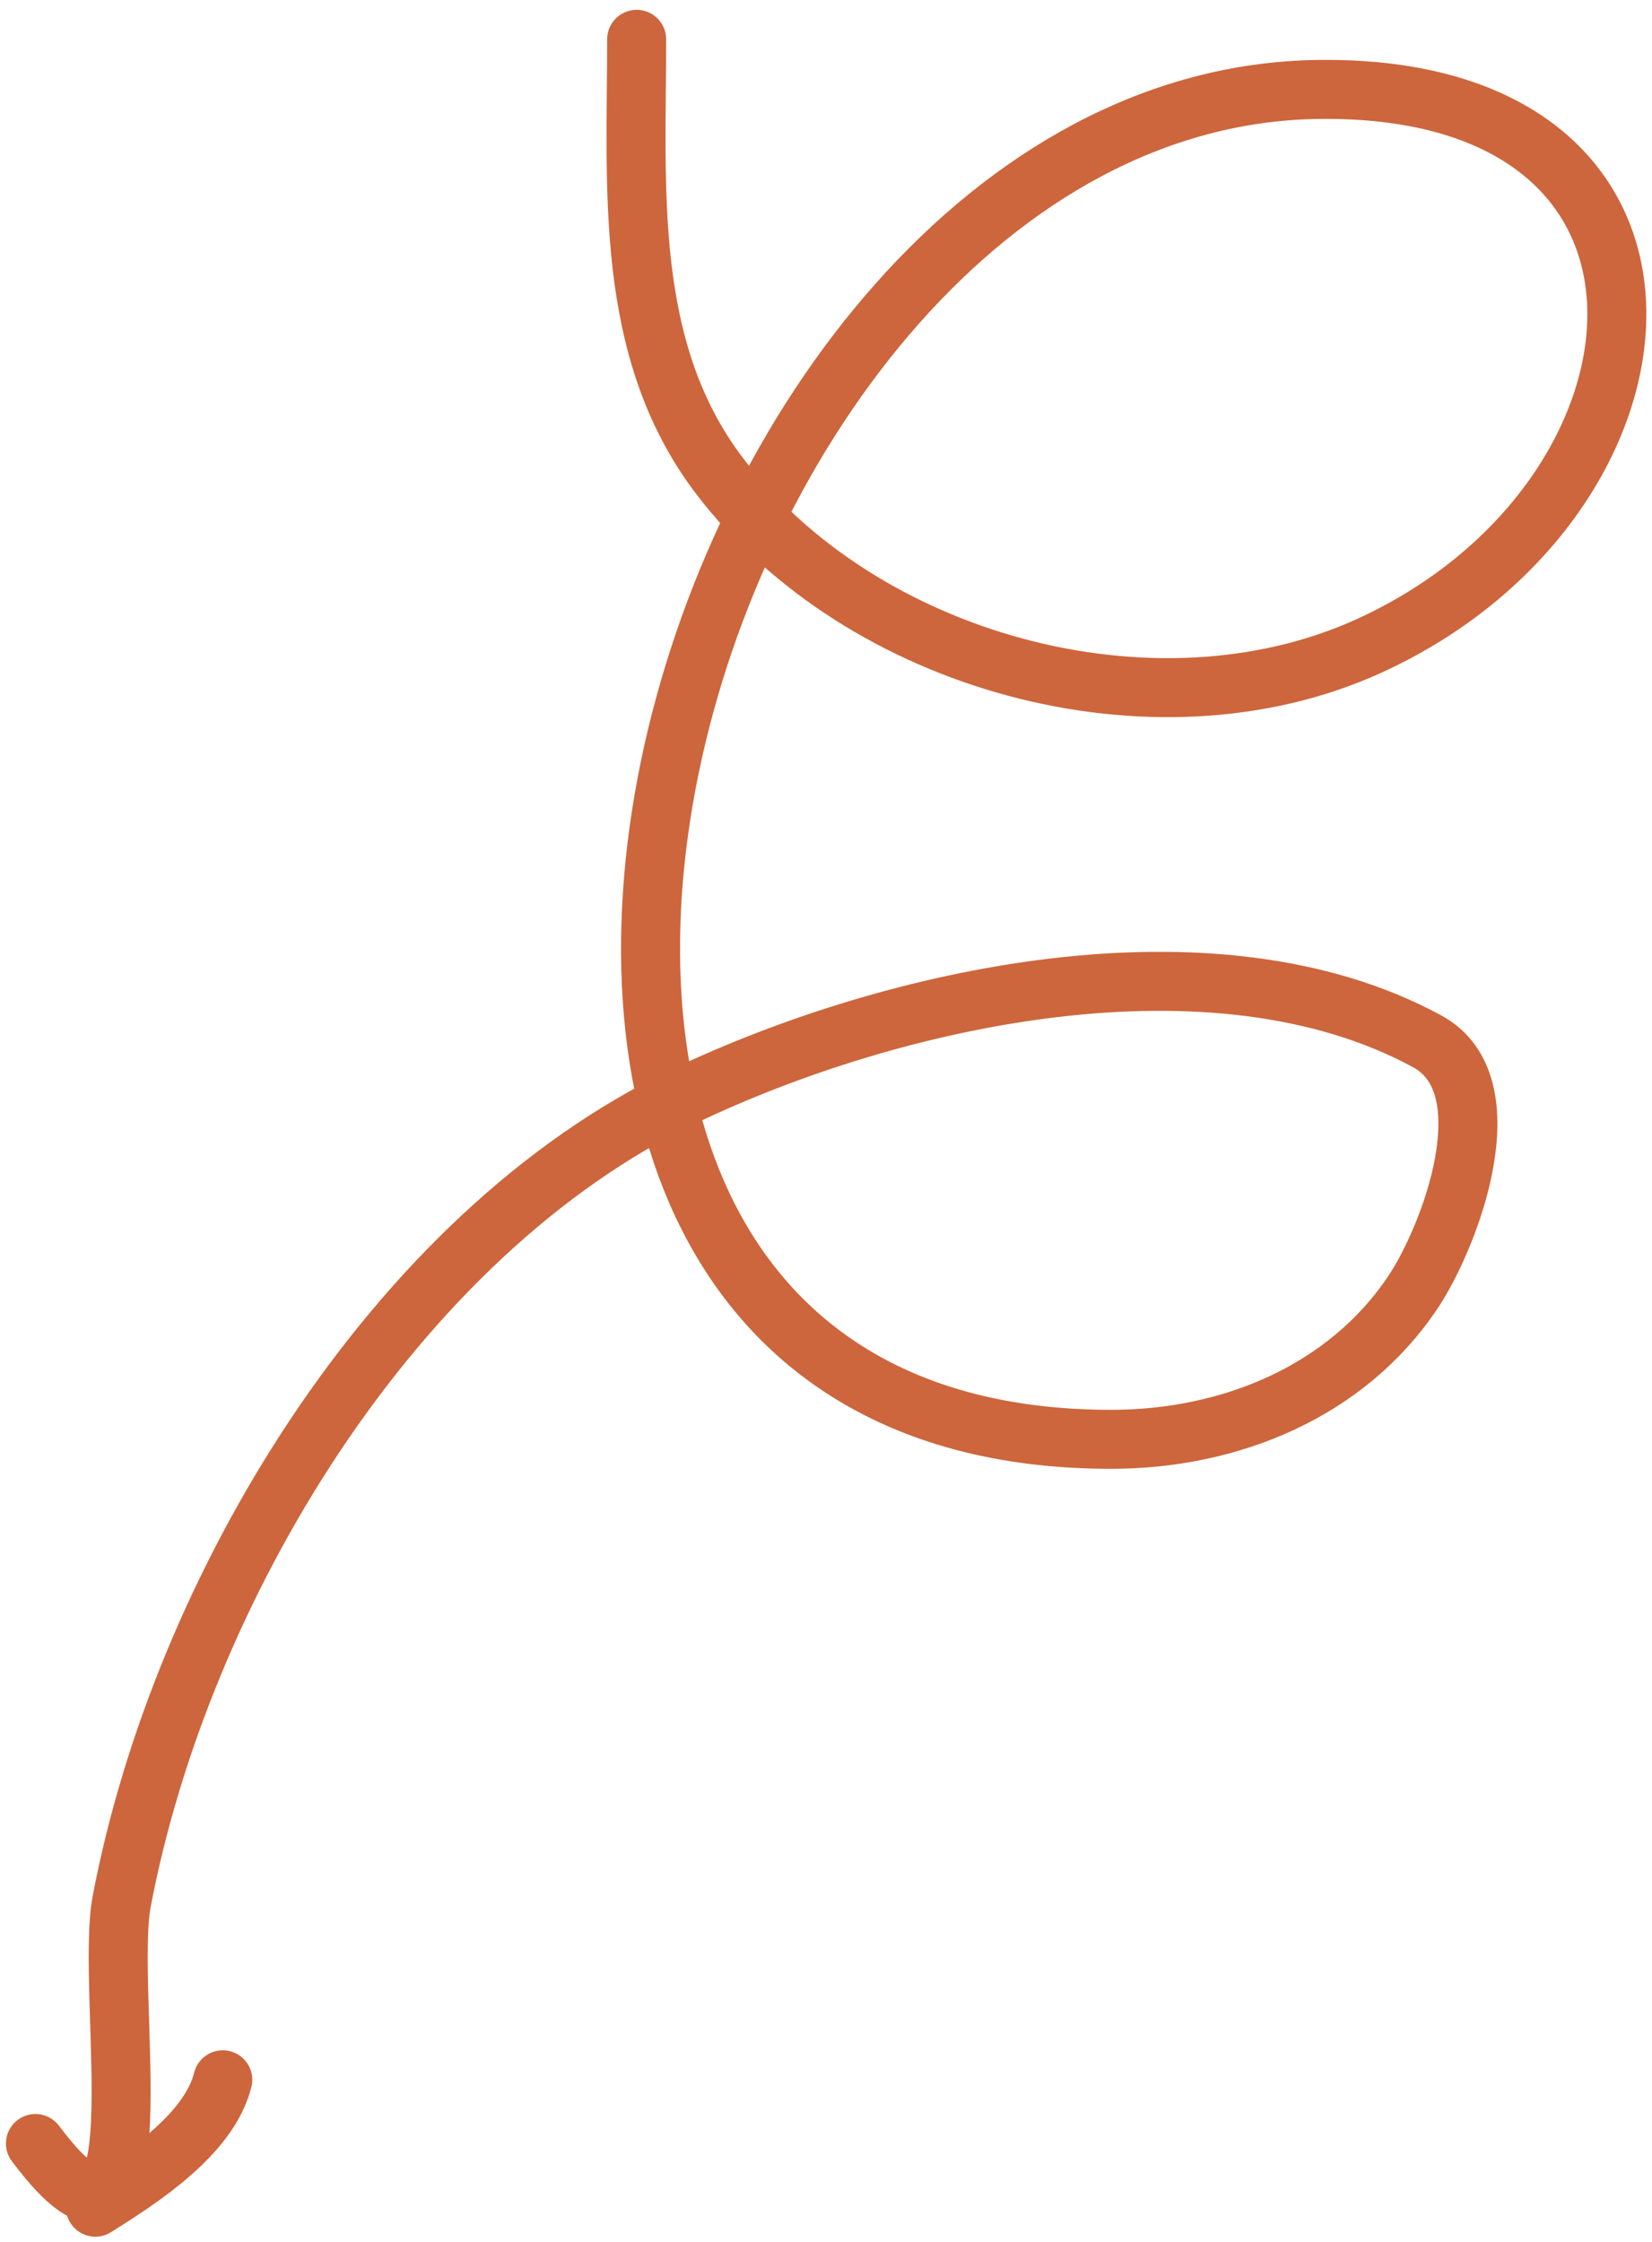
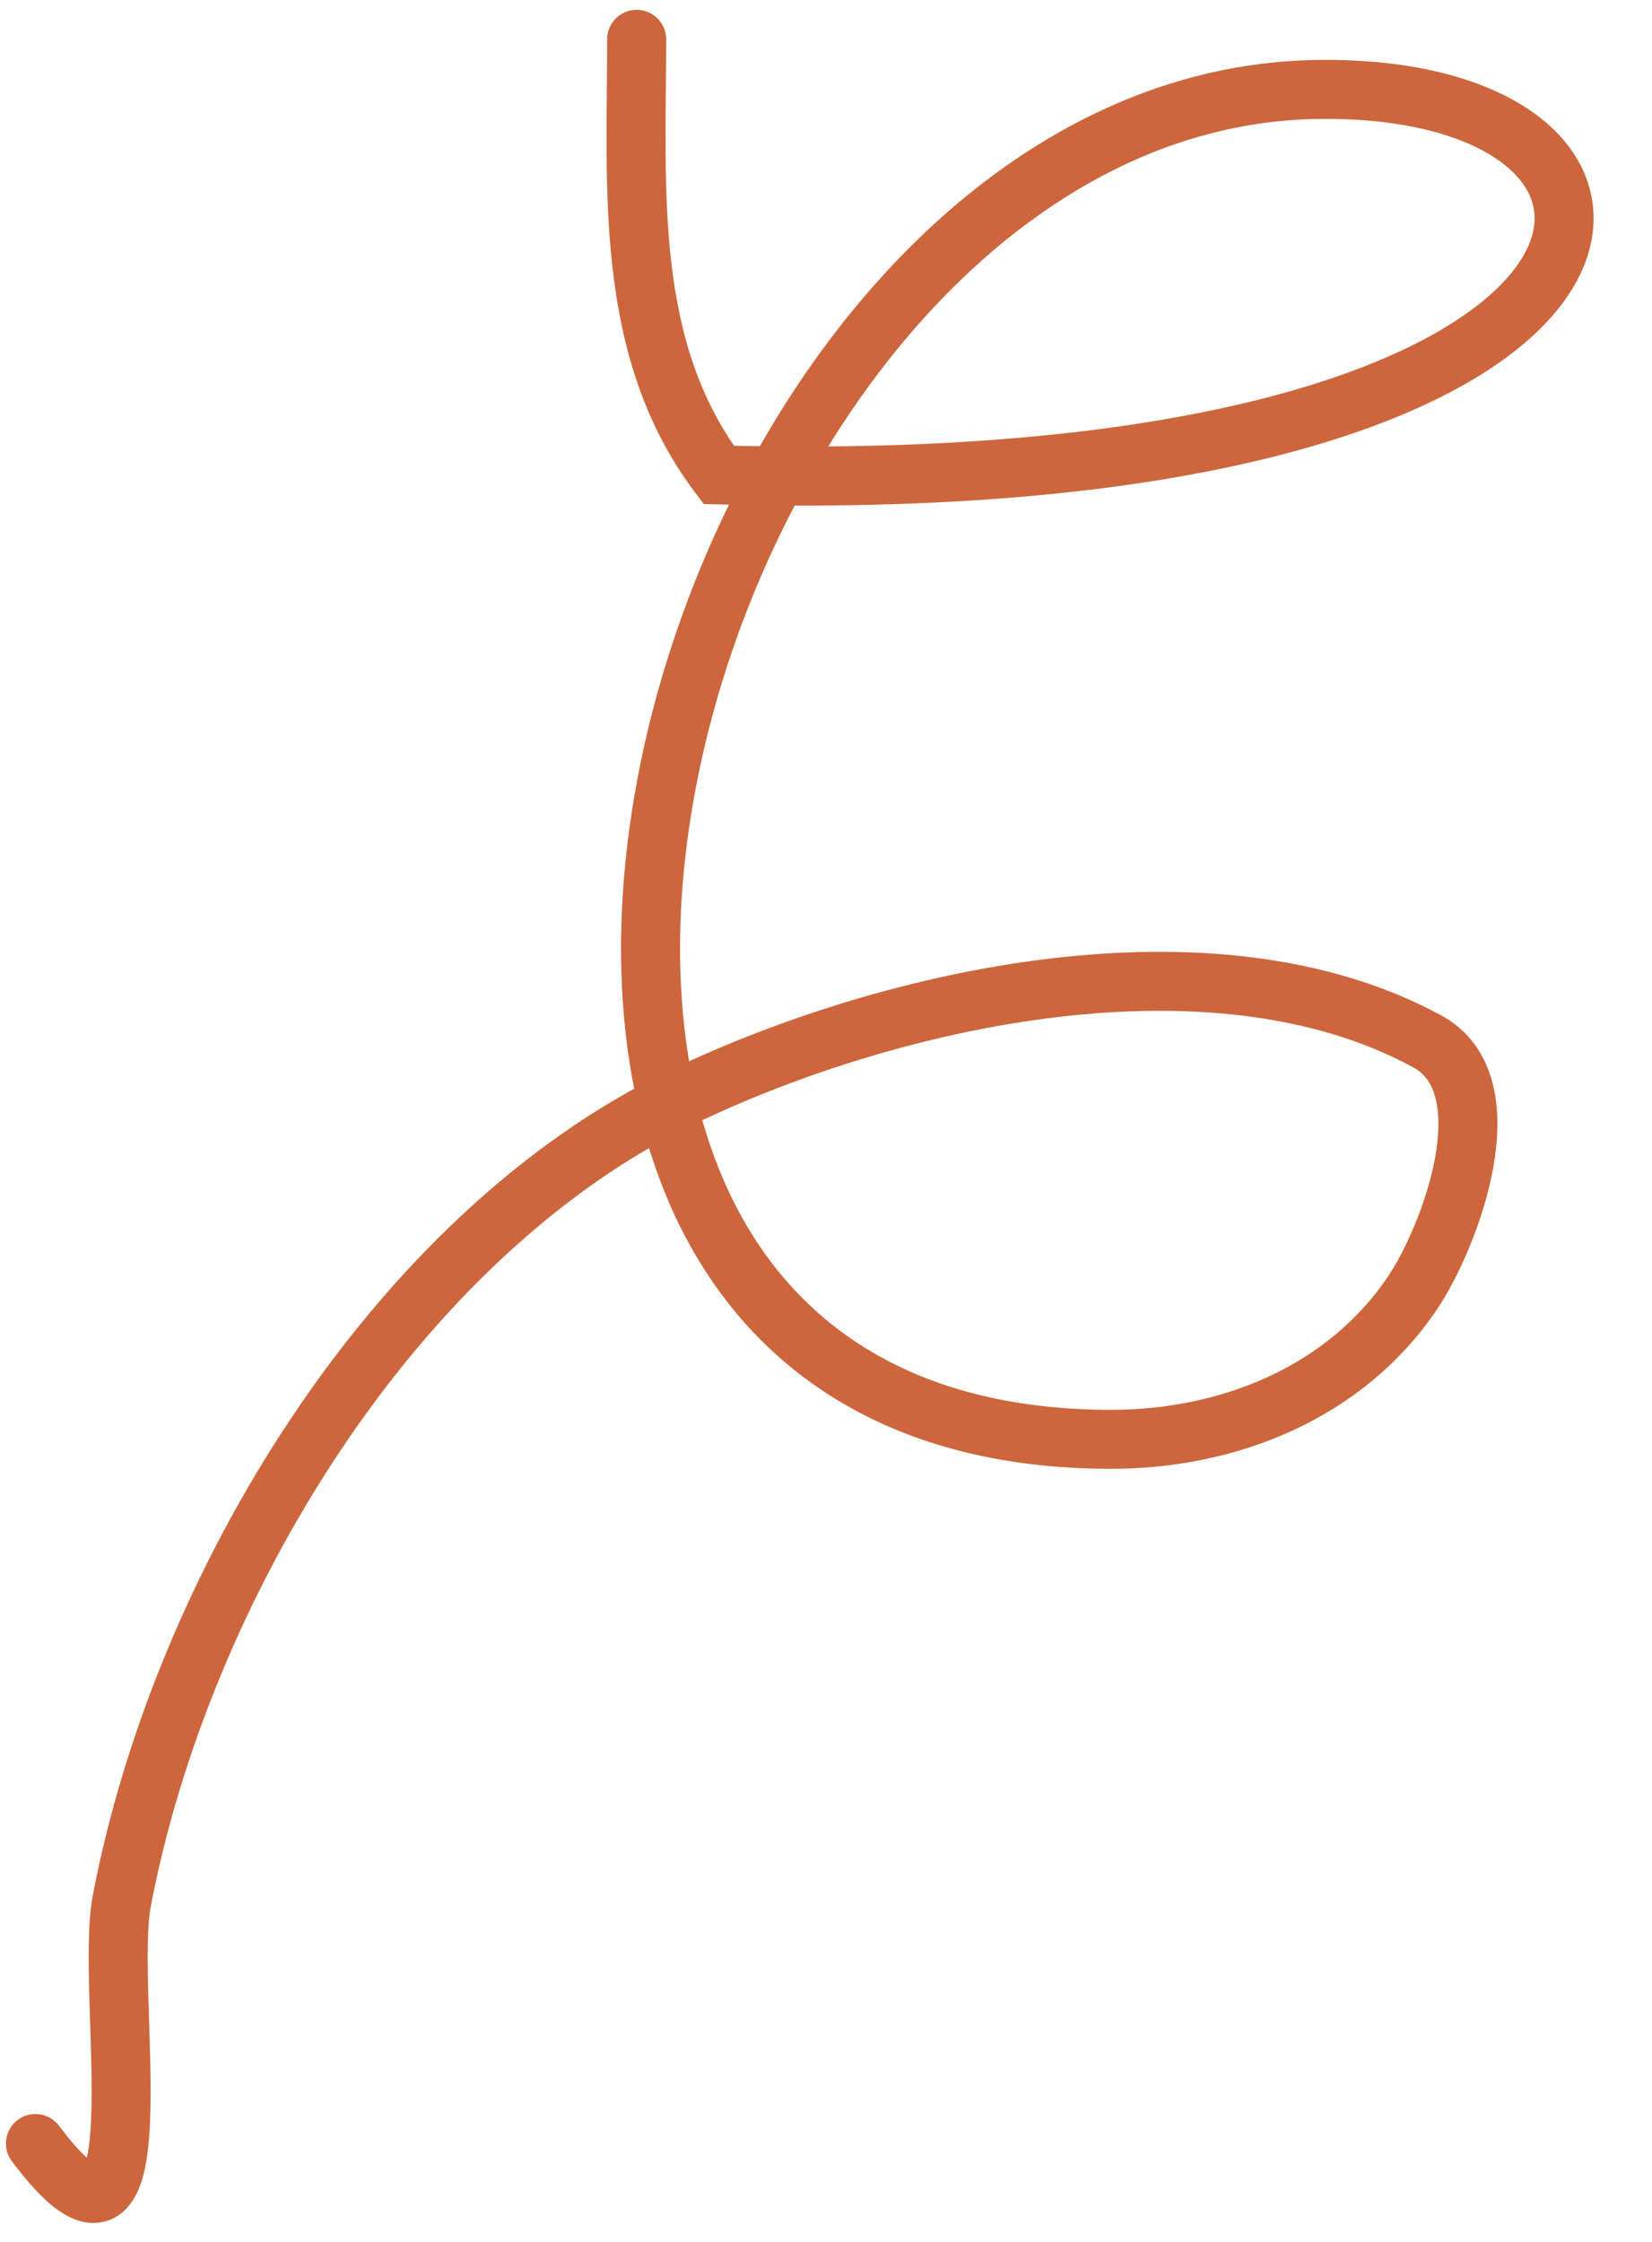
<svg xmlns="http://www.w3.org/2000/svg" width="84" height="114" viewBox="0 0 84 114" fill="none">
-   <path d="M32.372 2C32.372 9.575 31.703 17.737 36.547 24.149C43.728 33.654 58.643 37.831 69.594 32.853C85.86 25.46 87.823 4.288 67.047 4.548C33.661 4.965 15.969 73.189 56.503 73.189C62.507 73.189 68.458 70.789 71.859 65.688C73.712 62.908 76.679 55.183 72.566 52.95C61.649 47.024 45.342 50.714 34.849 55.71C19.983 62.789 9.185 80.874 6.189 96.683C5.297 101.393 8.379 117.766 1.802 108.996" stroke="#CD663C" stroke-width="3" stroke-linecap="round" />
-   <path d="M4.849 112.235C7.155 110.787 10.628 108.557 11.328 105.757" stroke="#CD663C" stroke-width="3" stroke-linecap="round" />
+   <path d="M32.372 2C32.372 9.575 31.703 17.737 36.547 24.149C85.86 25.46 87.823 4.288 67.047 4.548C33.661 4.965 15.969 73.189 56.503 73.189C62.507 73.189 68.458 70.789 71.859 65.688C73.712 62.908 76.679 55.183 72.566 52.95C61.649 47.024 45.342 50.714 34.849 55.71C19.983 62.789 9.185 80.874 6.189 96.683C5.297 101.393 8.379 117.766 1.802 108.996" stroke="#CD663C" stroke-width="3" stroke-linecap="round" />
</svg>